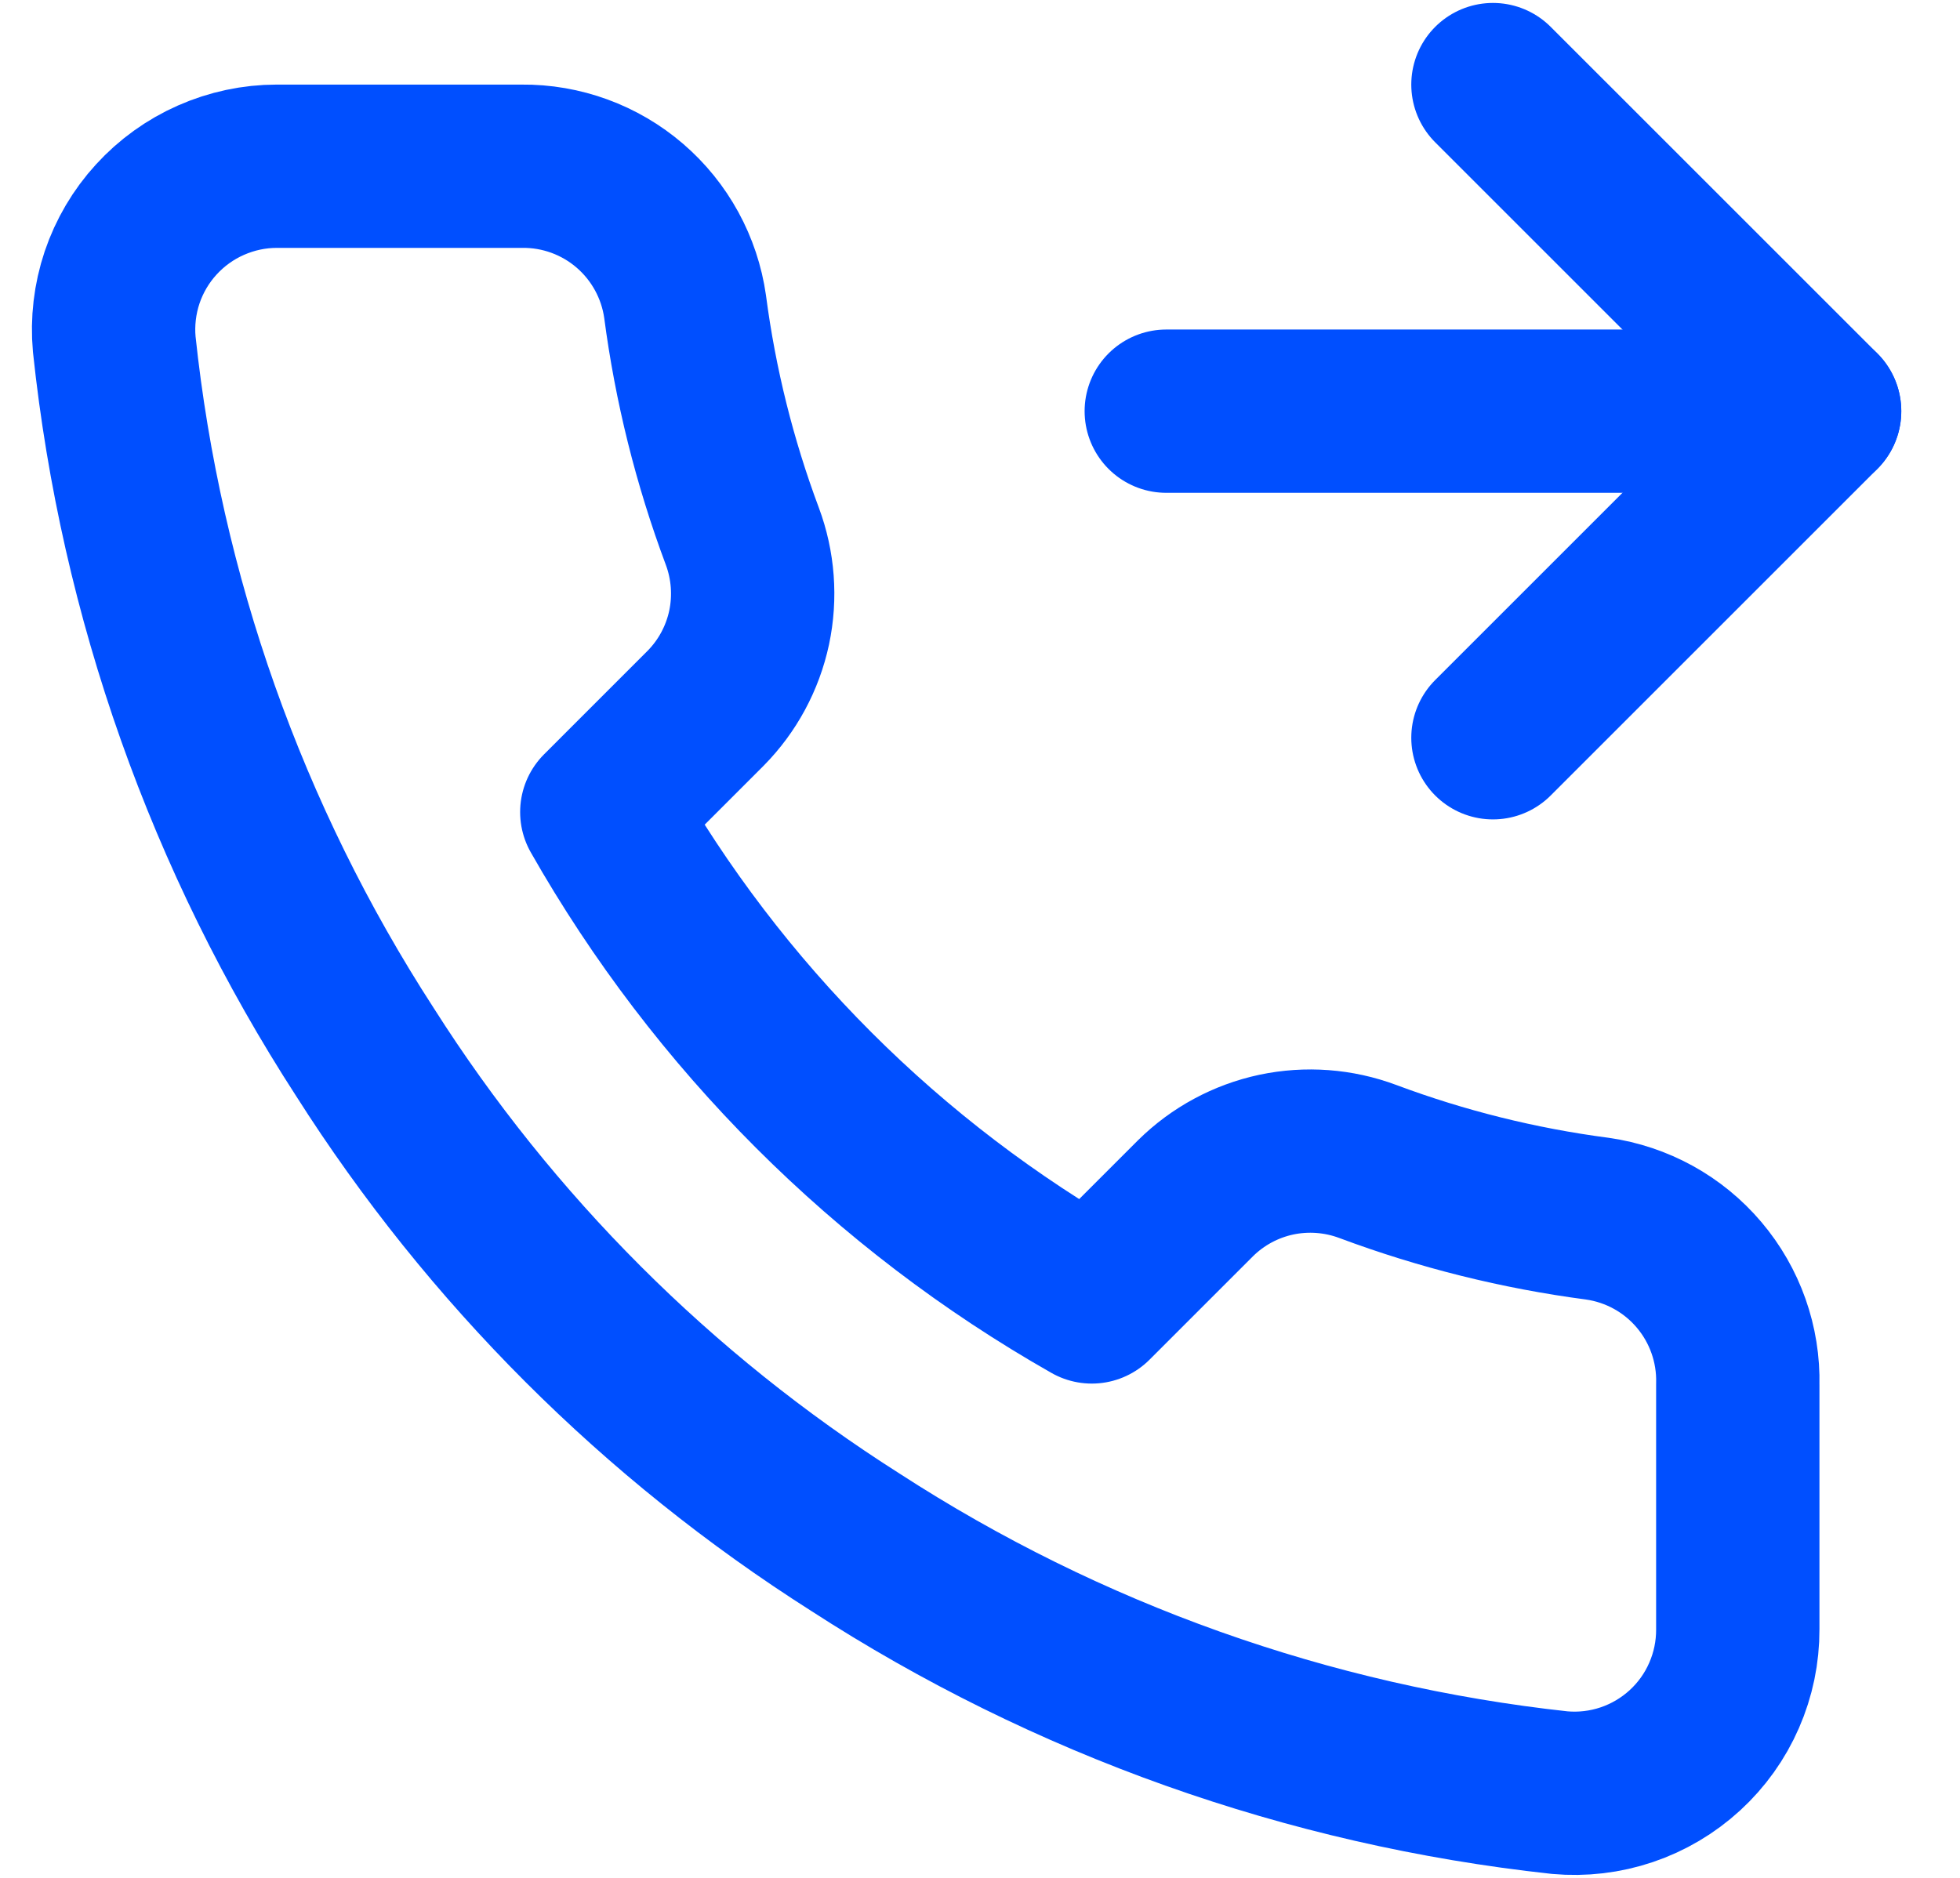
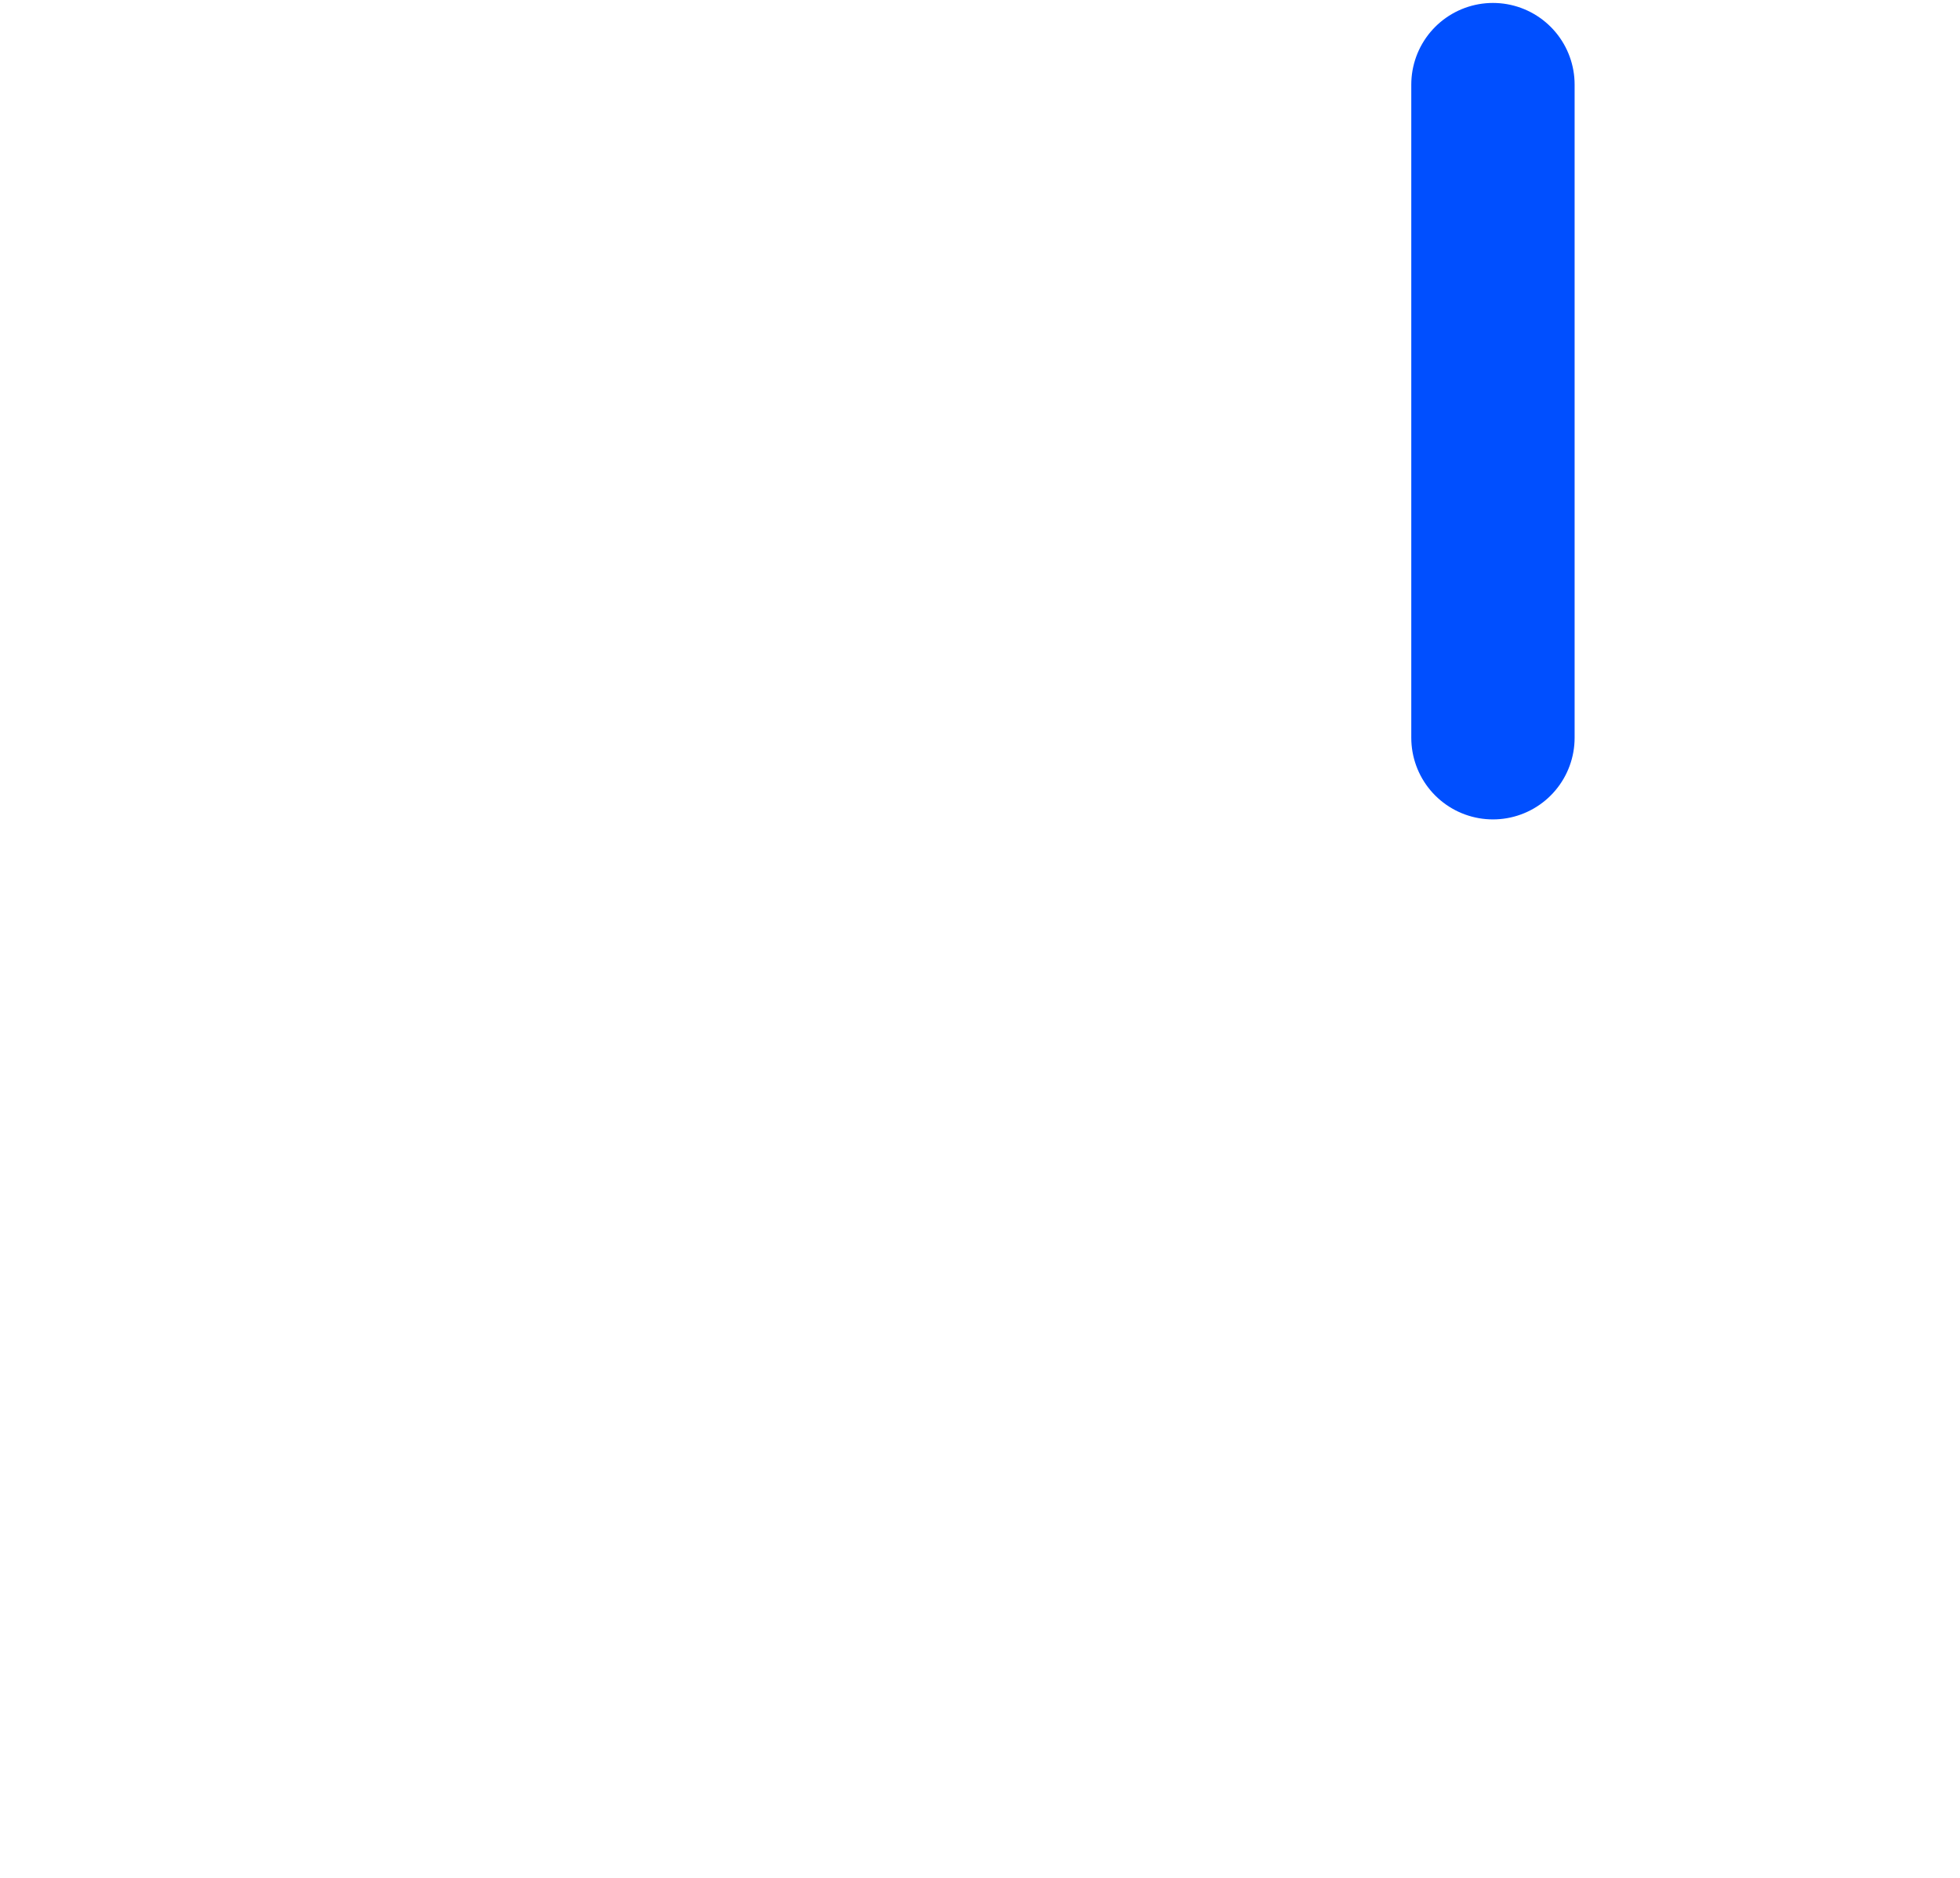
<svg xmlns="http://www.w3.org/2000/svg" width="24" height="23" viewBox="0 0 24 23" fill="none">
-   <path d="M18.281 1.036L22.281 5.036L18.281 9.036" stroke="#004FFF" stroke-width="2" stroke-linecap="round" stroke-linejoin="round" />
-   <path d="M14.281 5.036H22.281" stroke="#004FFF" stroke-width="2" stroke-linecap="round" stroke-linejoin="round" />
-   <path d="M21.279 16.956V19.956C21.28 20.235 21.223 20.51 21.111 20.766C21 21.021 20.836 21.25 20.631 21.438C20.426 21.626 20.183 21.77 19.919 21.859C19.656 21.948 19.376 21.981 19.099 21.956C16.022 21.622 13.066 20.57 10.469 18.886C8.053 17.351 6.004 15.302 4.469 12.886C2.779 10.277 1.727 7.307 1.399 4.216C1.374 3.94 1.407 3.661 1.495 3.398C1.584 3.135 1.726 2.893 1.914 2.688C2.101 2.483 2.329 2.319 2.583 2.207C2.837 2.095 3.111 2.036 3.389 2.036H6.389C6.874 2.031 7.345 2.203 7.713 2.52C8.08 2.836 8.321 3.276 8.389 3.756C8.515 4.716 8.75 5.659 9.089 6.566C9.223 6.924 9.252 7.313 9.173 7.687C9.093 8.061 8.908 8.404 8.639 8.676L7.369 9.946C8.792 12.45 10.865 14.523 13.369 15.946L14.639 14.676C14.911 14.407 15.254 14.222 15.628 14.142C16.002 14.063 16.391 14.092 16.749 14.226C17.656 14.565 18.599 14.8 19.559 14.926C20.044 14.995 20.488 15.239 20.805 15.614C21.122 15.988 21.291 16.466 21.279 16.956Z" stroke="#004FFF" stroke-width="2" stroke-linecap="round" stroke-linejoin="round" />
+   <path d="M18.281 1.036L18.281 9.036" stroke="#004FFF" stroke-width="2" stroke-linecap="round" stroke-linejoin="round" />
</svg>